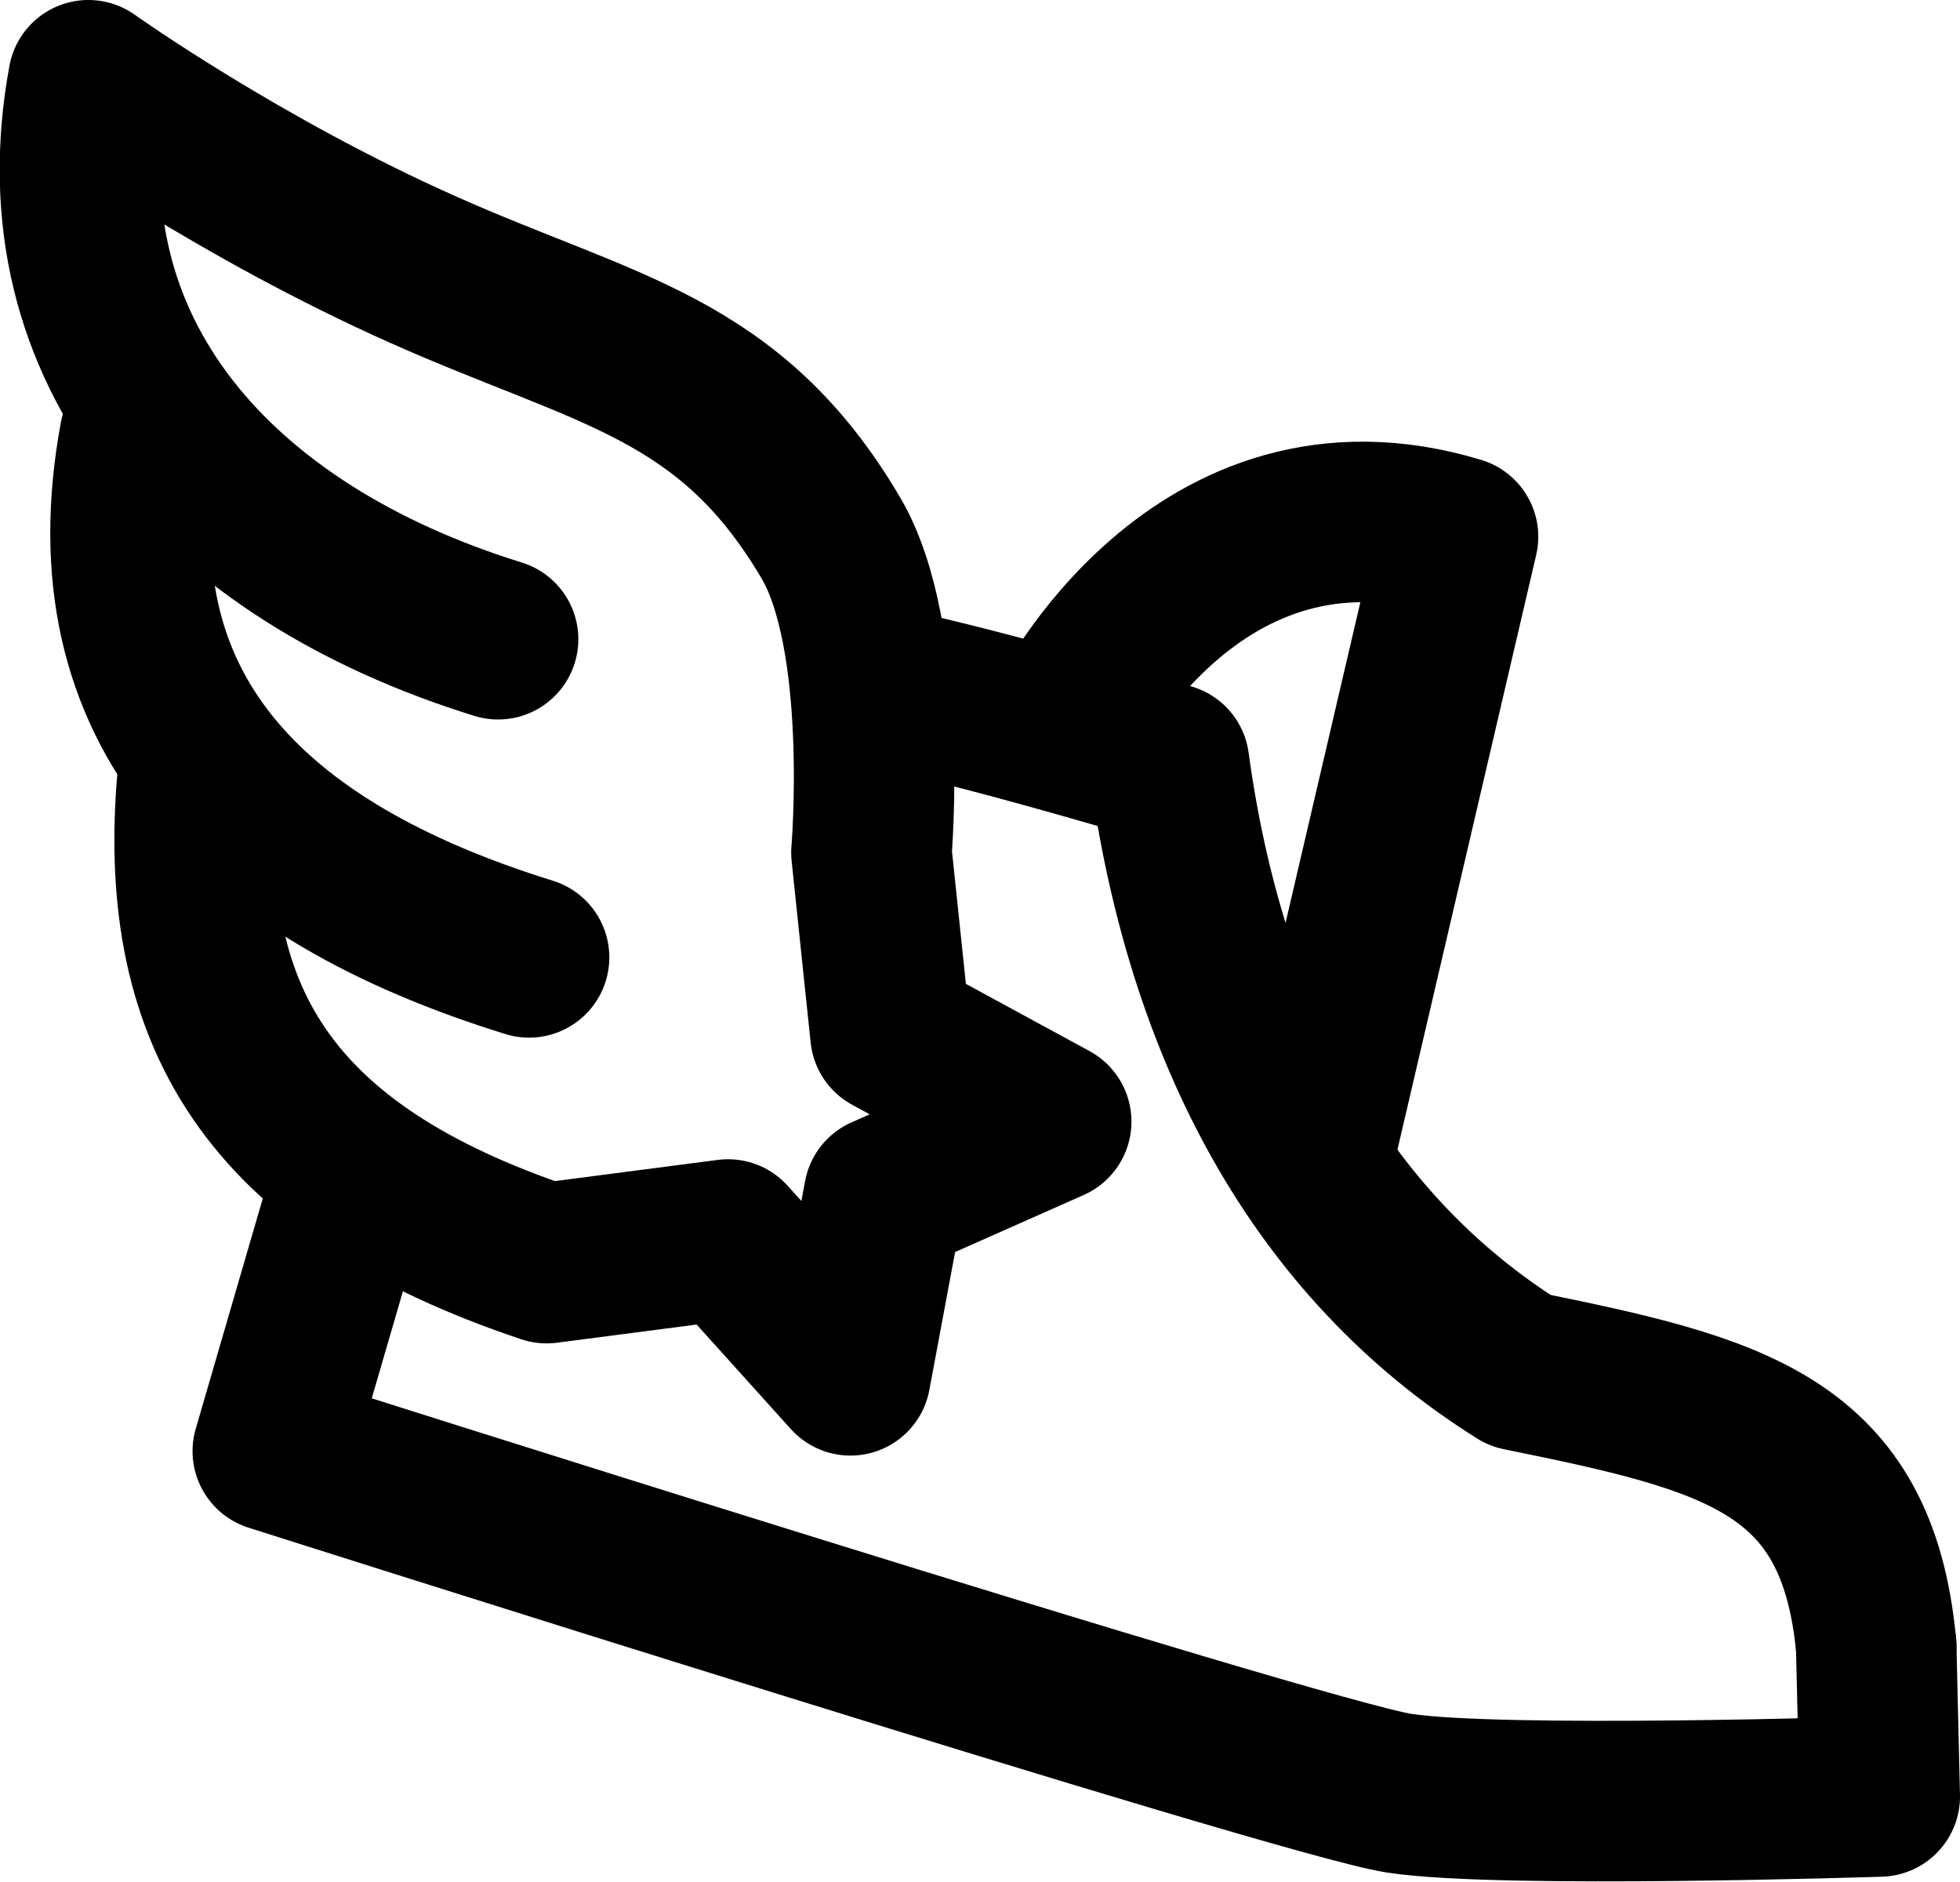
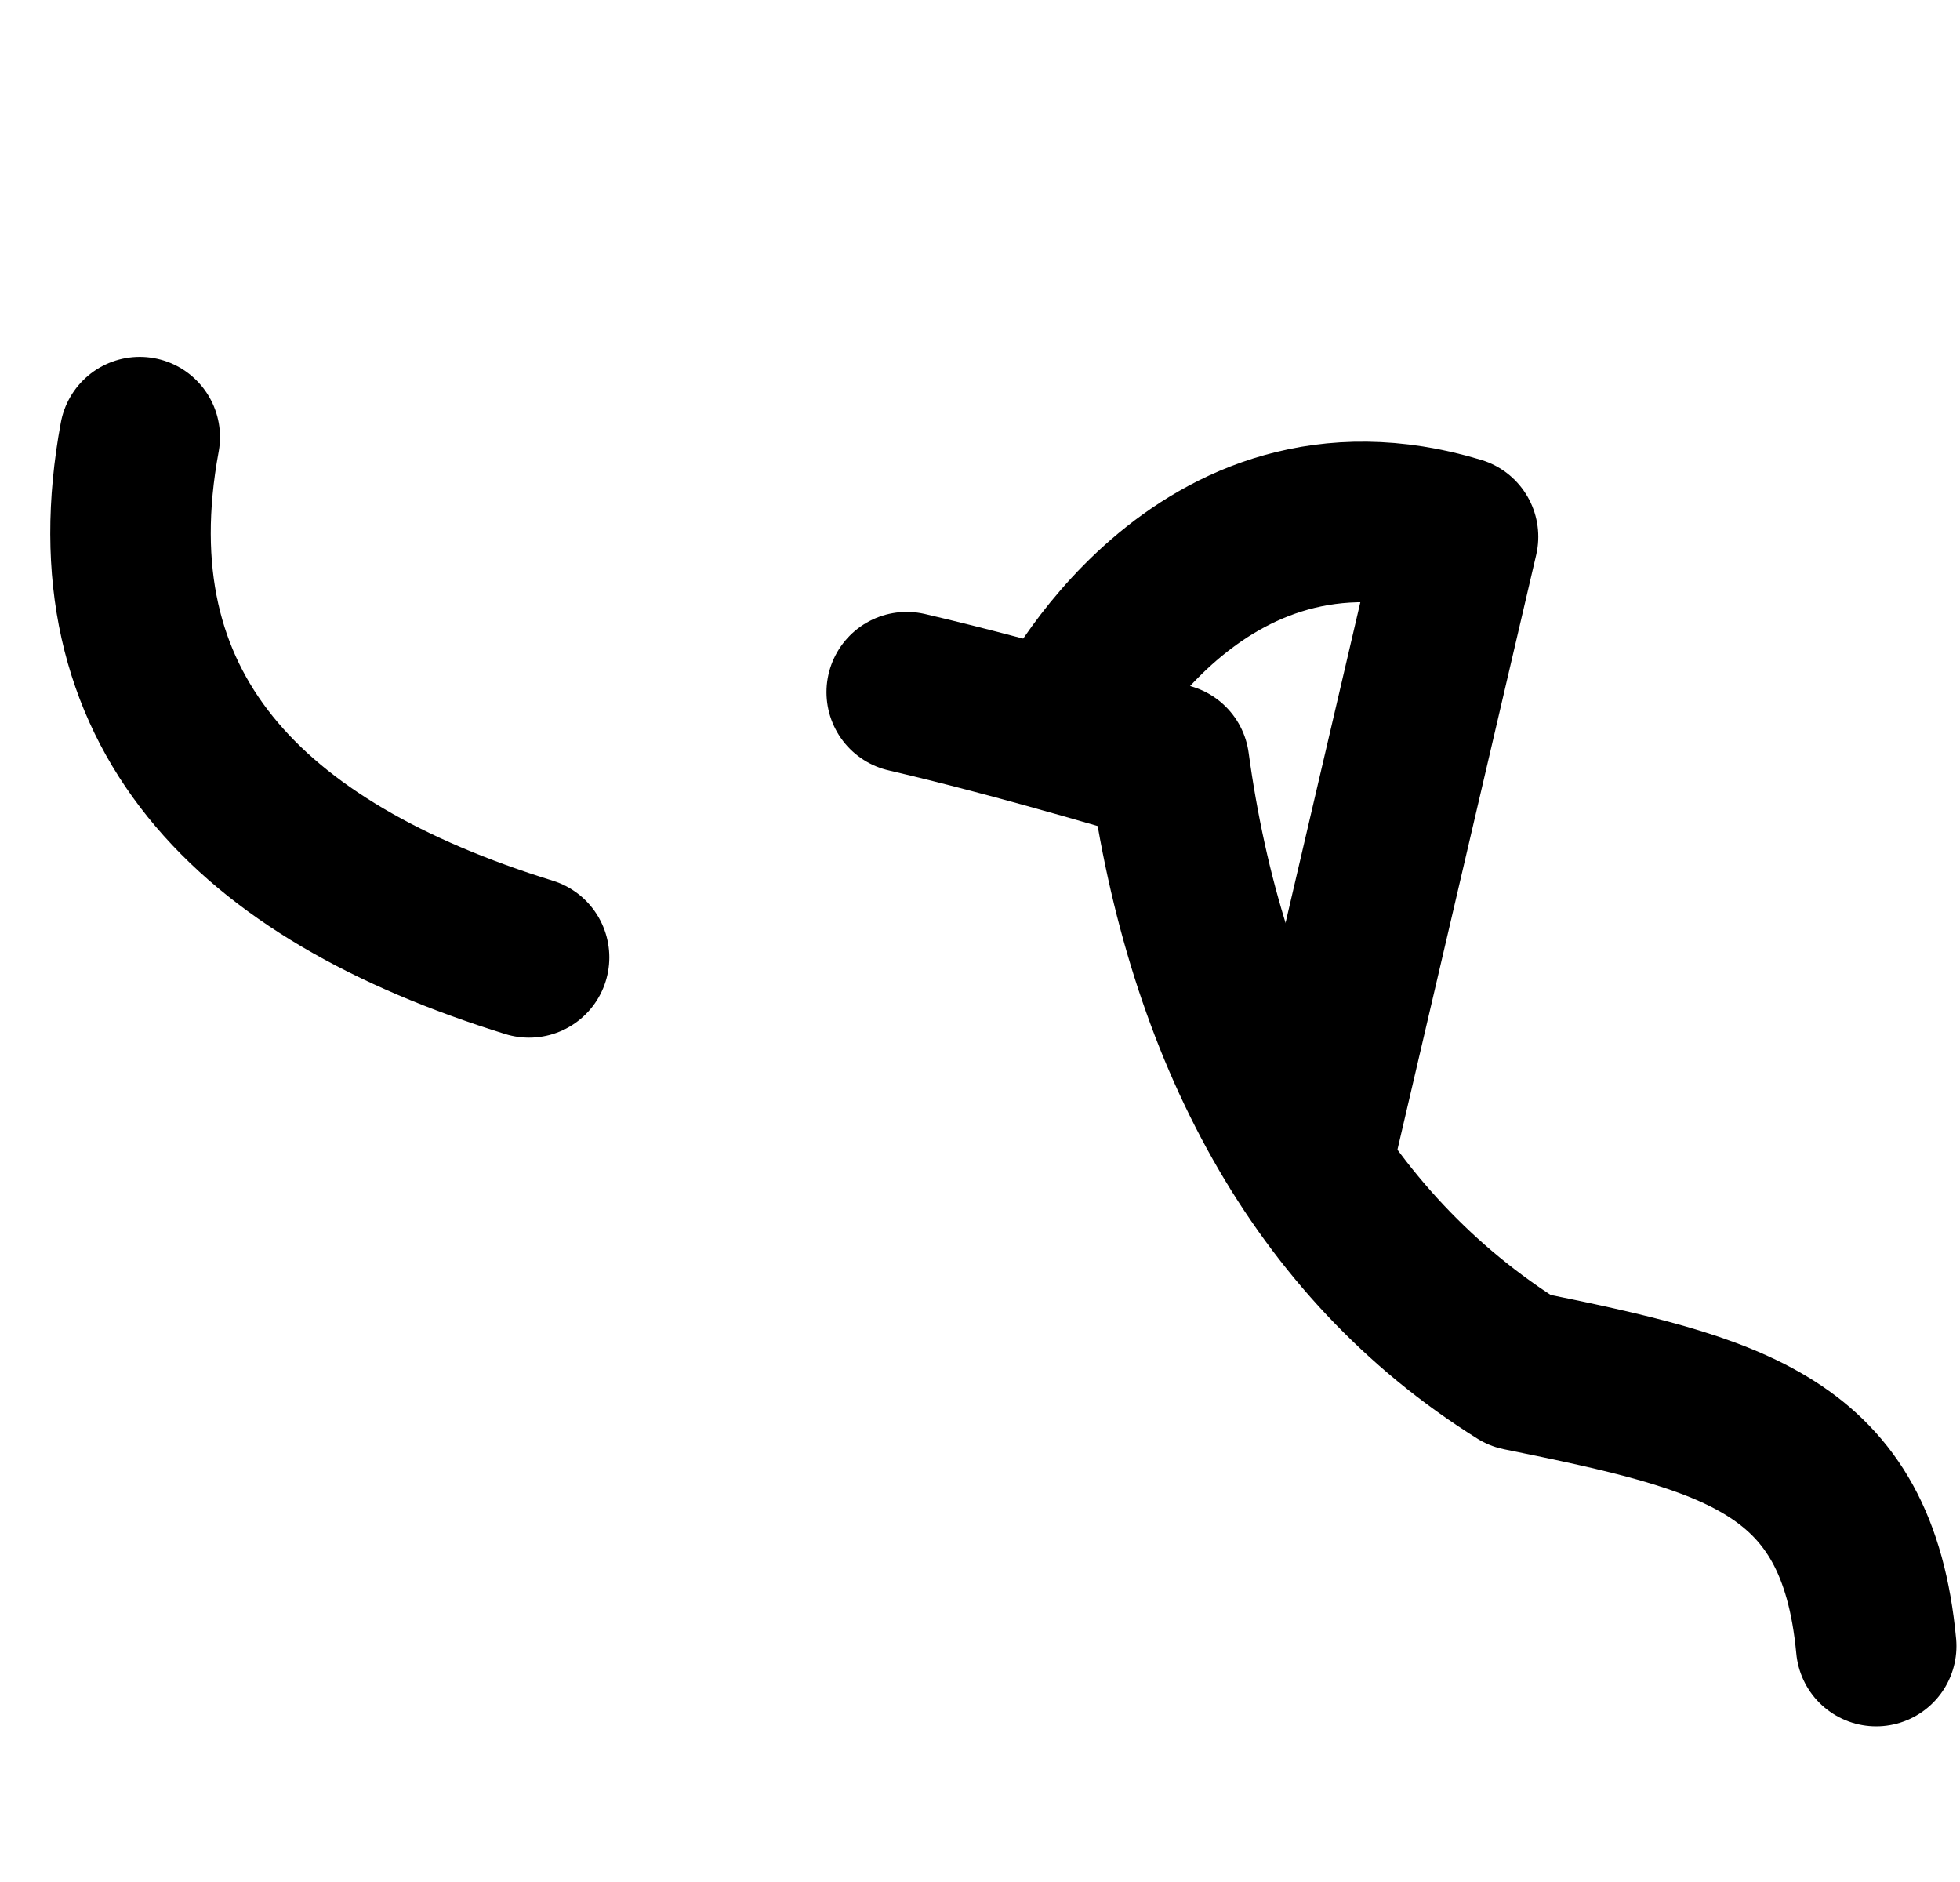
<svg xmlns="http://www.w3.org/2000/svg" width="1000" height="960" viewBox="0 0 1000 960">
  <path d="M957.241 839.652c-9.653-103.208-72.518-118.327-181.791-140.53-102.696-64.218-160.374-173.528-178.964-309.656 0 0-71.275-21.815-133.869-36.393" style="fill:none;stroke:currentColor;stroke-width:81.886;stroke-linecap:round;stroke-linejoin:round;stroke-miterlimit:4;stroke-dasharray:none;stroke-opacity:1" />
  <path d="M543.988 368.471s66.356-135.117 199.905-94.68l-73.019 312.933" style="fill:none;stroke:currentColor;stroke-width:81.886;stroke-linecap:butt;stroke-linejoin:round;stroke-miterlimit:4;stroke-dasharray:none;stroke-opacity:1" />
-   <path d="M177.941 607.136 139.179 740.236s523.183 166.418 574.473 174.435c51.29 8.017 245.405 1.697 245.405 1.697l-1.817-76.717" style="fill:none;stroke:currentColor;stroke-width:81.886;stroke-linecap:round;stroke-linejoin:round;stroke-miterlimit:4;stroke-dasharray:none;stroke-opacity:1" />
  <path d="M71.298 222.969C45.624 361.794 126.734 443.982 269.935 488.354" style="fill:none;stroke:currentColor;stroke-width:81.886;stroke-linecap:round;stroke-linejoin:round;stroke-miterlimit:4;stroke-dasharray:none;stroke-opacity:1" />
-   <path d="M254.125 326.064C110.925 281.692 19.416 179.765 45.091 40.94c0 0 77.116 54.961 171.084 96.742 93.967 41.781 156.185 49.332 207.682 136.618 30.07 50.968 20.755 160.604 20.755 160.604l9.714 92.661 82.003 44.557-85.314 37.839-17.117 91.583-62.441-69.275-92.582 12.044C137.338 596.892 88.227 517.972 101.339 390.952" style="fill:none;stroke:currentColor;stroke-width:81.886;stroke-linecap:round;stroke-linejoin:round;stroke-miterlimit:4;stroke-dasharray:none;stroke-opacity:1" />
  <style>
		svg {
			color: #000;
		}

		@media (prefers-color-scheme: dark) {
			svg {
				color: #fff;
			}
		}
	</style>
</svg>